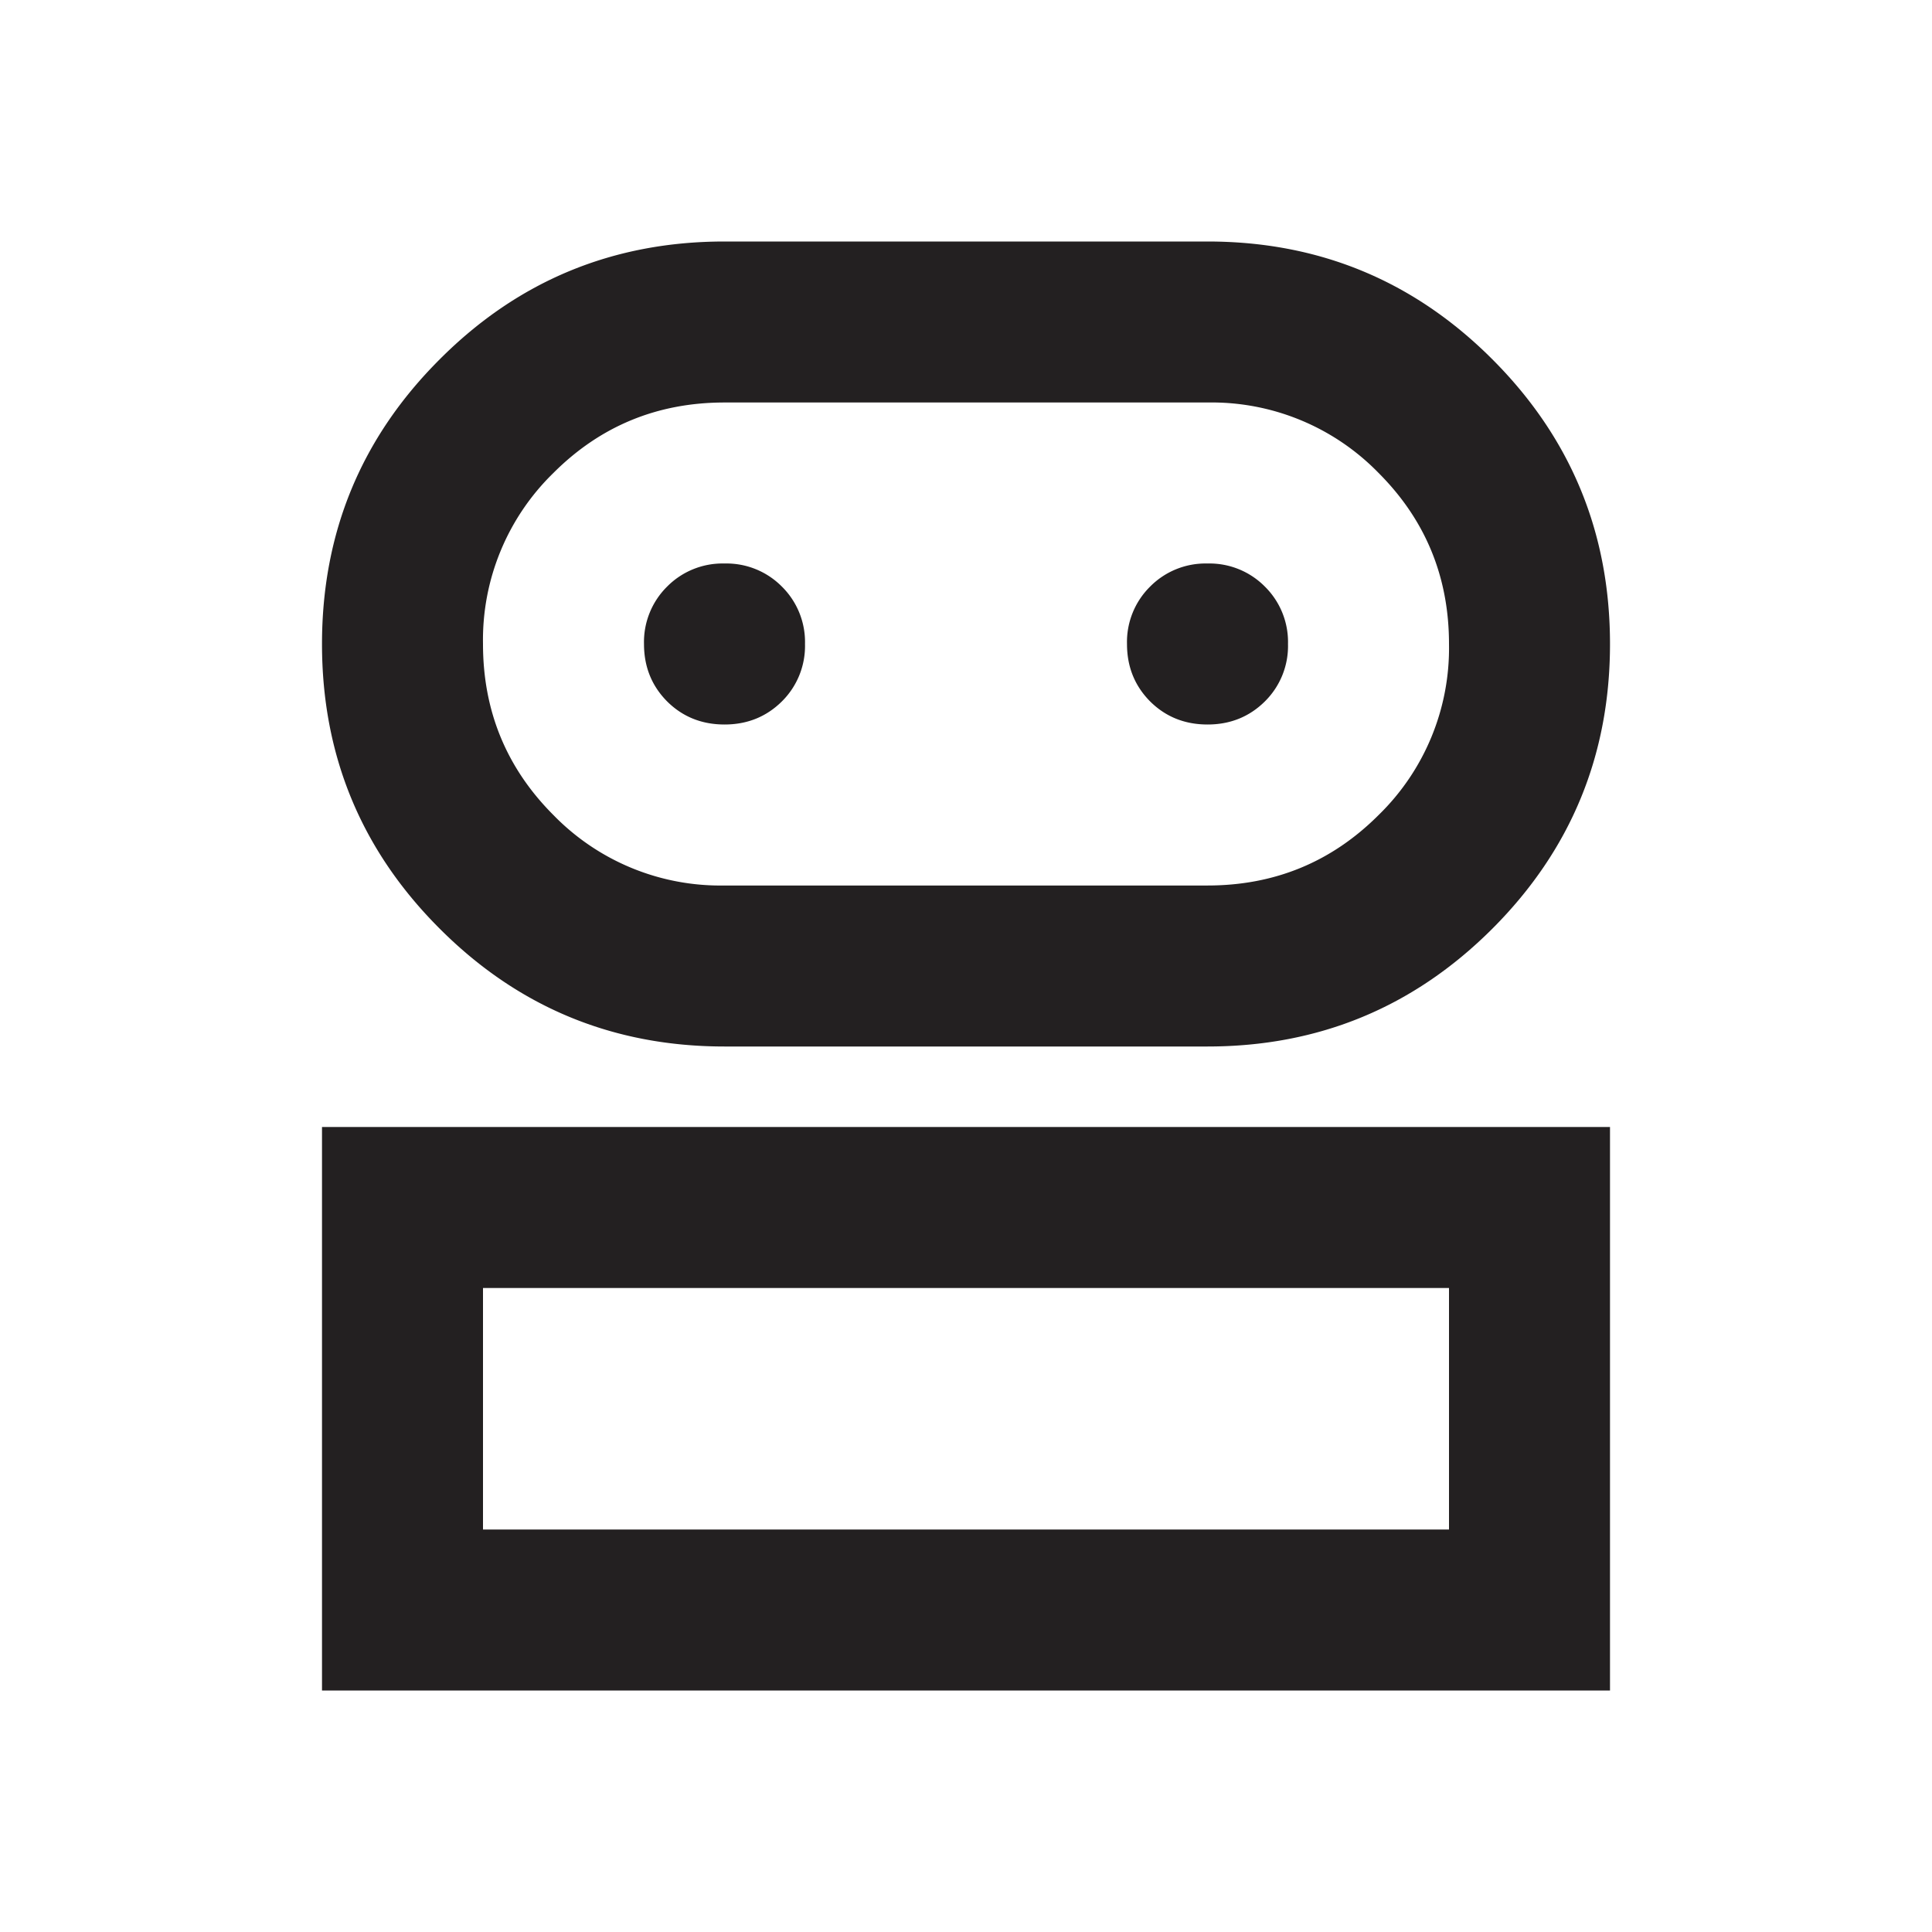
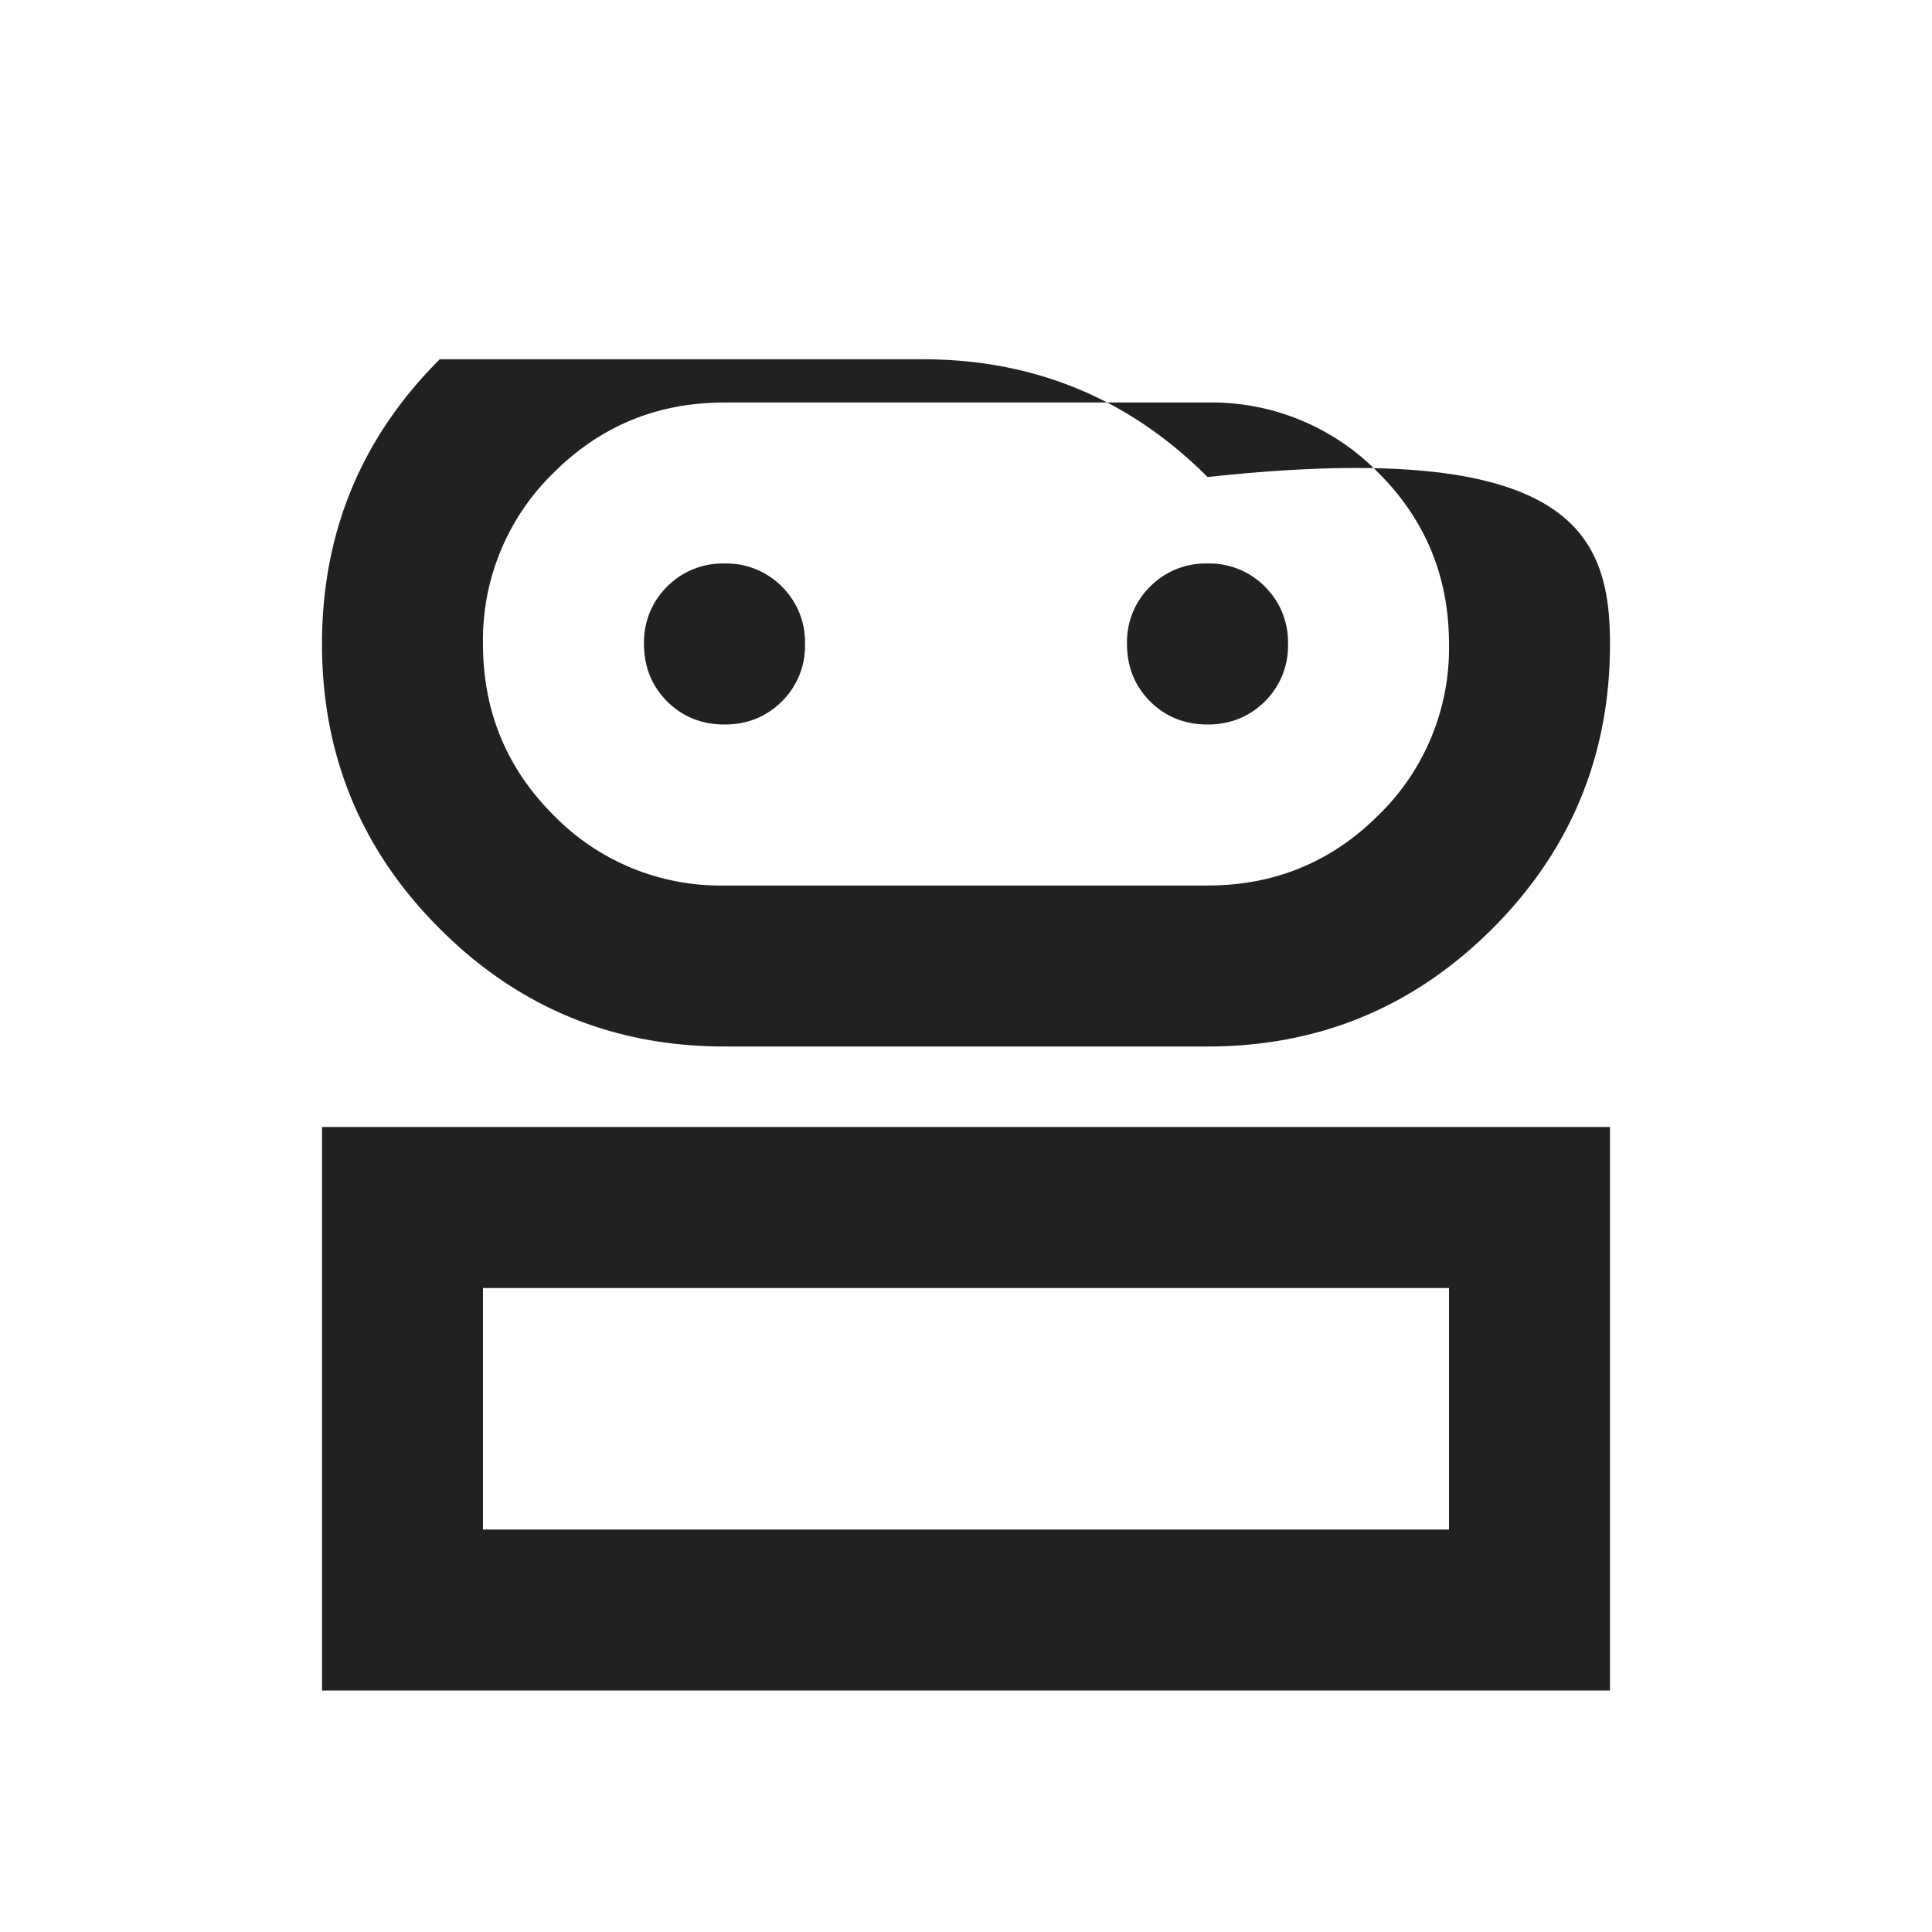
<svg xmlns="http://www.w3.org/2000/svg" width="24" height="24" fill="none">
-   <path d="M4 21v-7h16v7H4zm5-8c-1.383 0-2.563-.488-3.537-1.463C4.487 10.563 4 9.383 4 8s.487-2.563 1.463-3.537C6.437 3.487 7.617 3 9 3h6c1.383 0 2.563.487 3.538 1.463C19.512 5.437 20 6.617 20 8s-.488 2.563-1.462 3.537C17.562 12.512 16.383 13 15 13H9zm-3 6h12v-3H6v3zm3-8h6c.833 0 1.542-.292 2.125-.875A2.893 2.893 0 0 0 18 8c0-.833-.292-1.542-.875-2.125A2.893 2.893 0 0 0 15 5H9c-.833 0-1.542.292-2.125.875A2.893 2.893 0 0 0 6 8c0 .833.292 1.542.875 2.125A2.893 2.893 0 0 0 9 11zm0-2c.283 0 .52-.096.713-.287A.968.968 0 0 0 10 8a.968.968 0 0 0-.287-.713A.968.968 0 0 0 9 7a.968.968 0 0 0-.713.287A.968.968 0 0 0 8 8c0 .283.096.52.287.713.192.191.43.287.713.287zm6 0c.283 0 .52-.096.713-.287A.967.967 0 0 0 16 8a.967.967 0 0 0-.287-.713A.968.968 0 0 0 15 7a.968.968 0 0 0-.713.287A.967.967 0 0 0 14 8c0 .283.096.52.287.713.192.191.43.287.713.287z" fill="#232021" />
+   <path d="M4 21v-7h16v7H4zm5-8c-1.383 0-2.563-.488-3.537-1.463C4.487 10.563 4 9.383 4 8s.487-2.563 1.463-3.537h6c1.383 0 2.563.487 3.538 1.463C19.512 5.437 20 6.617 20 8s-.488 2.563-1.462 3.537C17.562 12.512 16.383 13 15 13H9zm-3 6h12v-3H6v3zm3-8h6c.833 0 1.542-.292 2.125-.875A2.893 2.893 0 0 0 18 8c0-.833-.292-1.542-.875-2.125A2.893 2.893 0 0 0 15 5H9c-.833 0-1.542.292-2.125.875A2.893 2.893 0 0 0 6 8c0 .833.292 1.542.875 2.125A2.893 2.893 0 0 0 9 11zm0-2c.283 0 .52-.096.713-.287A.968.968 0 0 0 10 8a.968.968 0 0 0-.287-.713A.968.968 0 0 0 9 7a.968.968 0 0 0-.713.287A.968.968 0 0 0 8 8c0 .283.096.52.287.713.192.191.43.287.713.287zm6 0c.283 0 .52-.096.713-.287A.967.967 0 0 0 16 8a.967.967 0 0 0-.287-.713A.968.968 0 0 0 15 7a.968.968 0 0 0-.713.287A.967.967 0 0 0 14 8c0 .283.096.52.287.713.192.191.43.287.713.287z" fill="#232021" />
</svg>